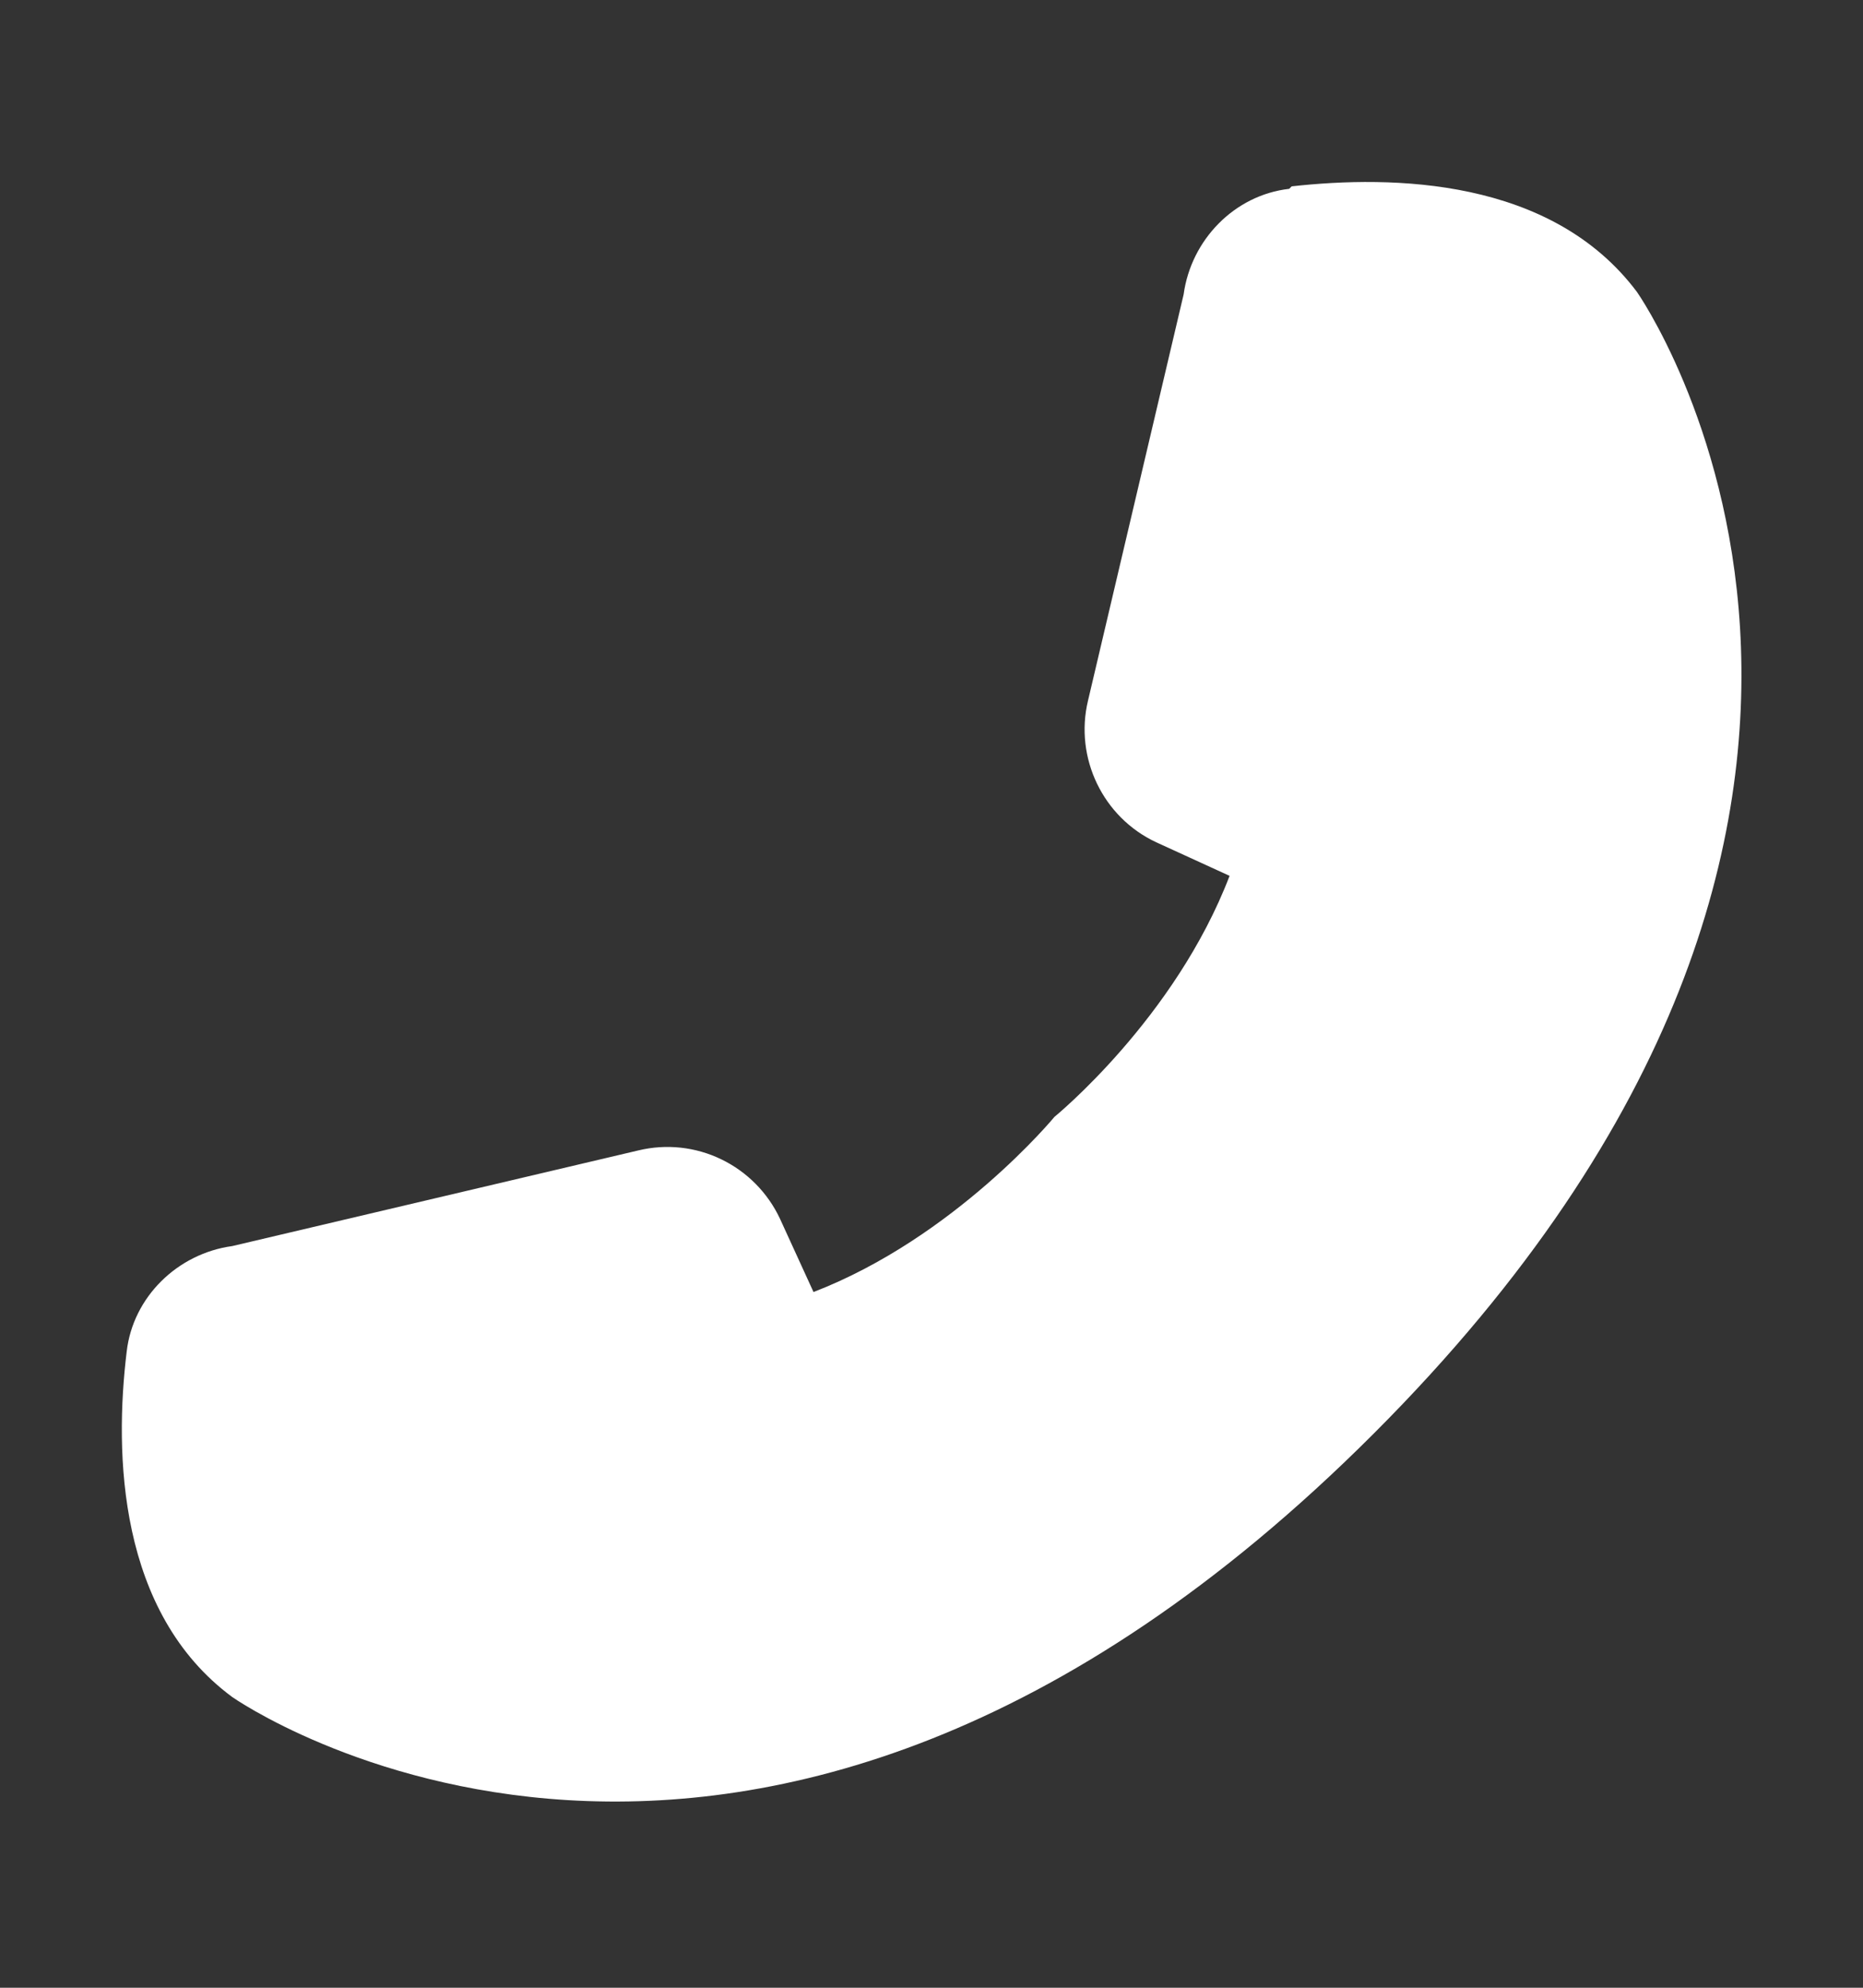
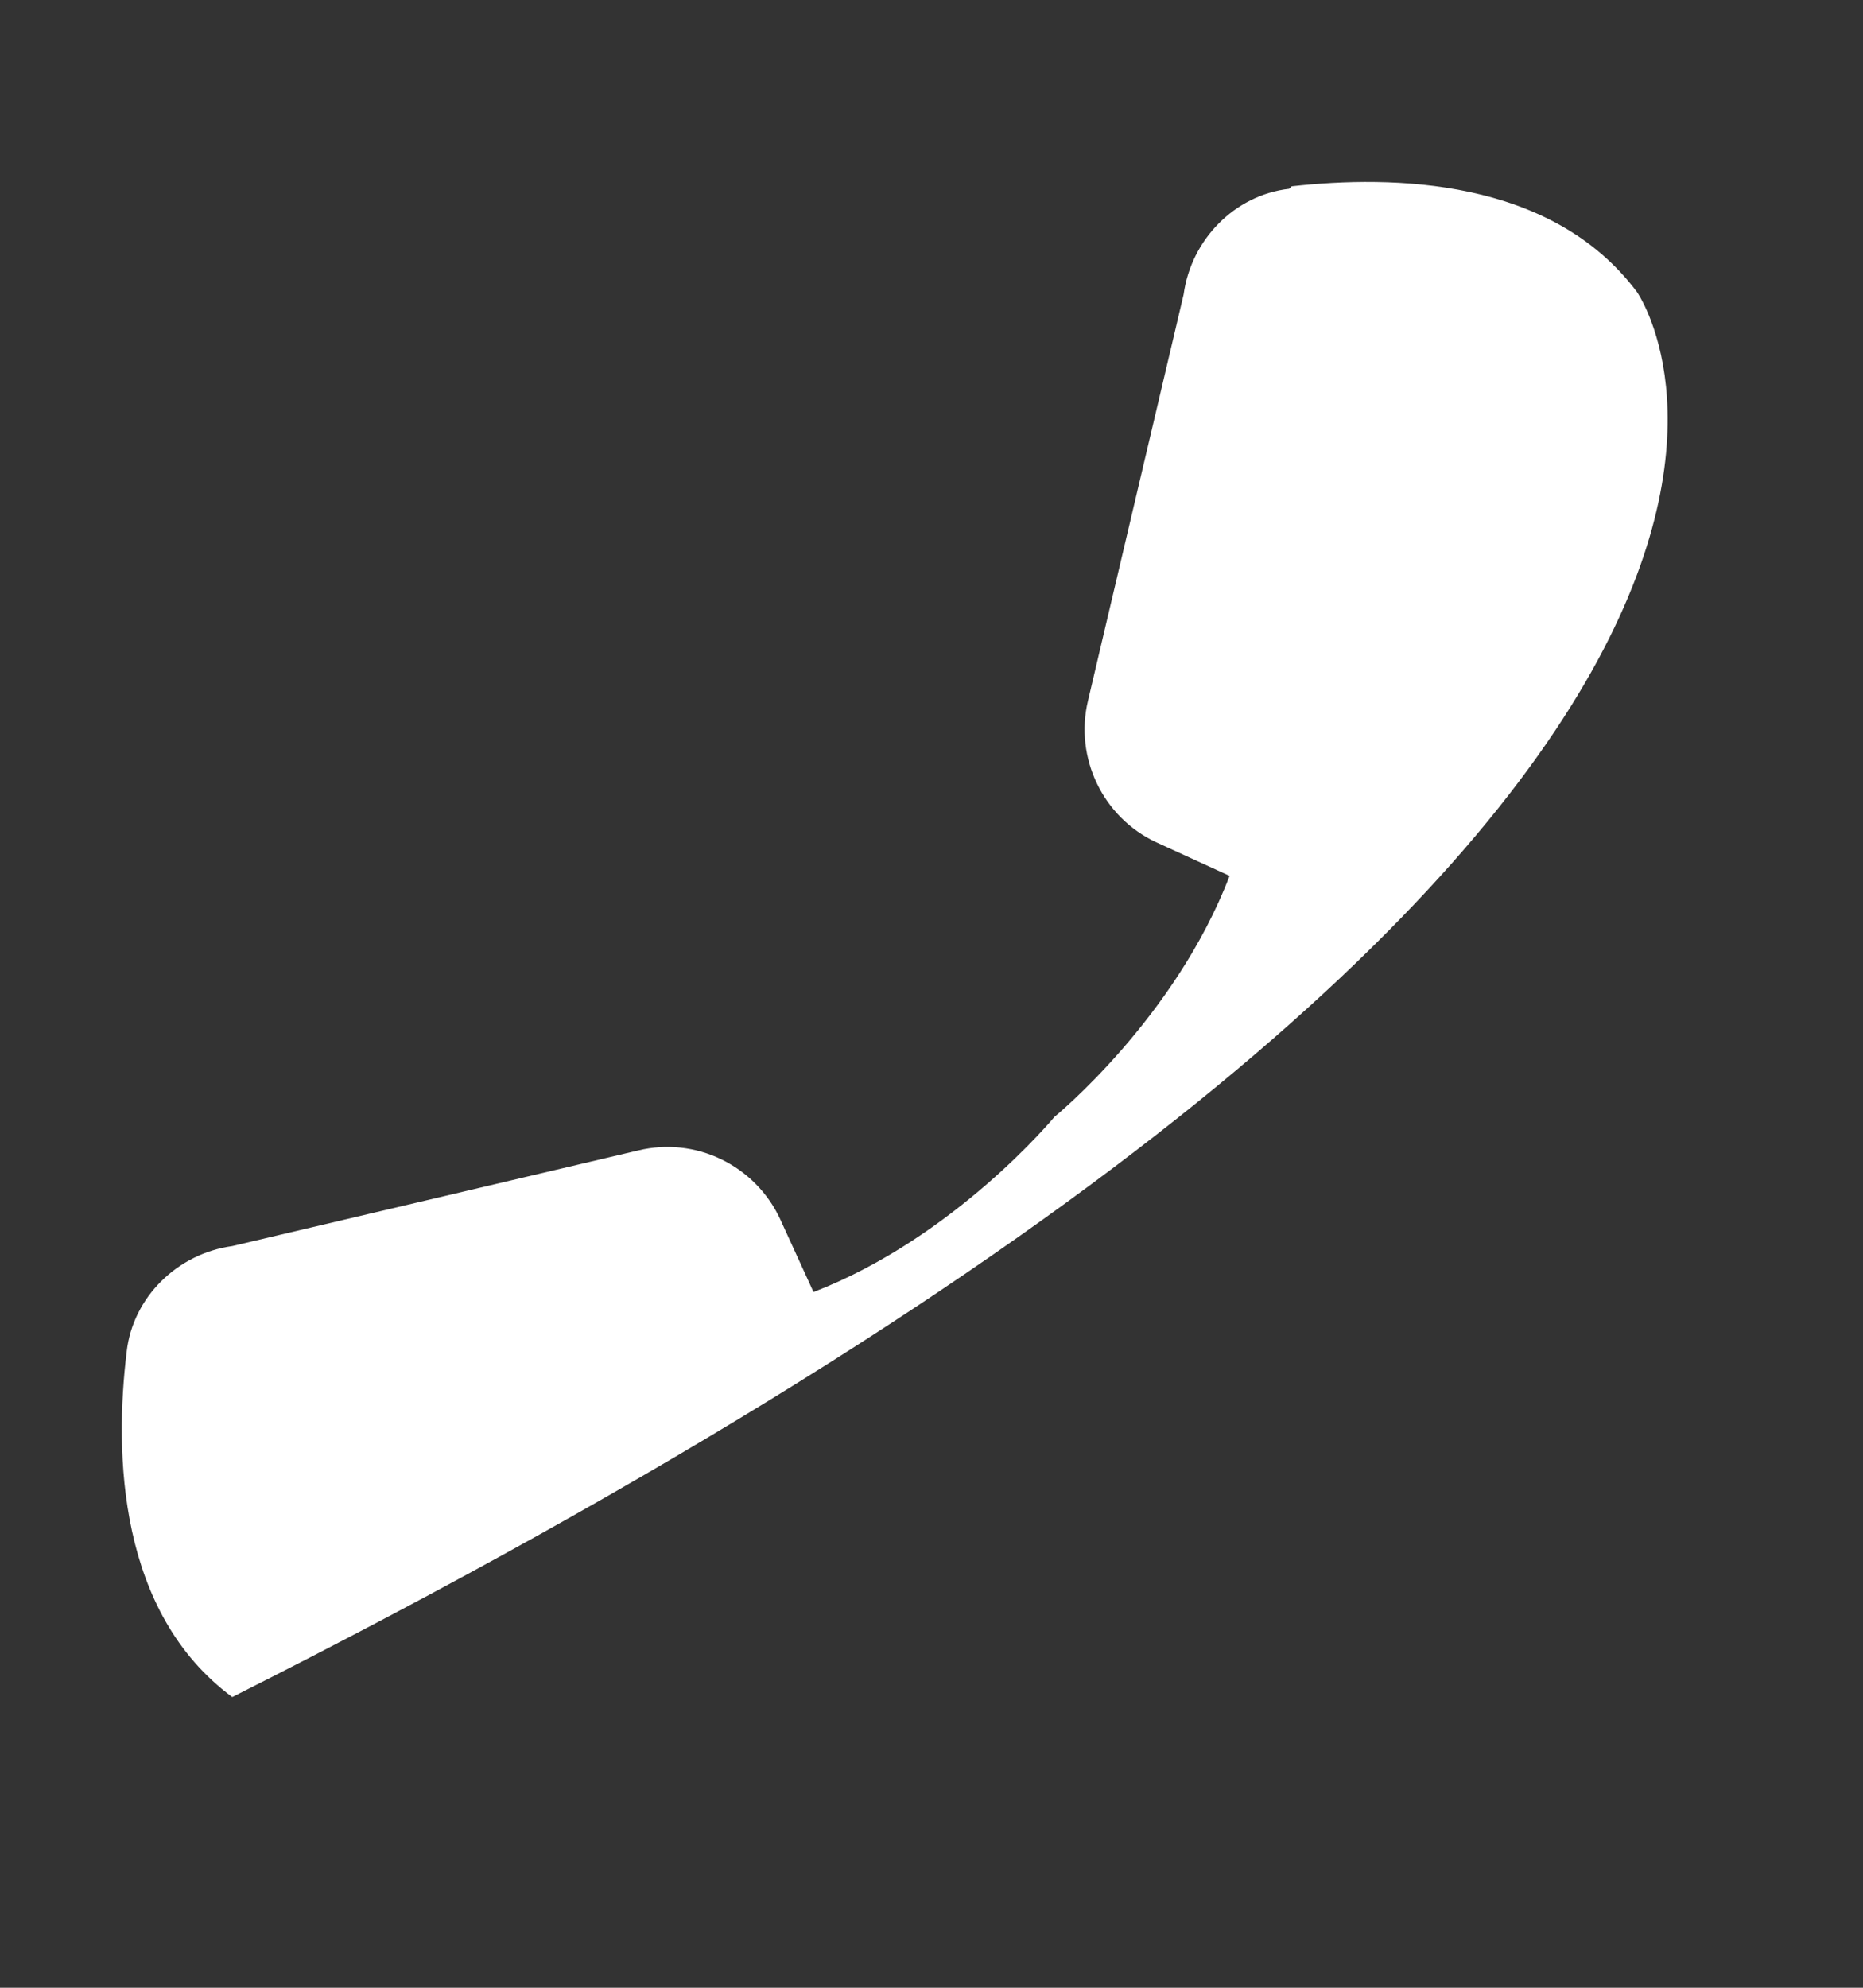
<svg xmlns="http://www.w3.org/2000/svg" width="15" height="16" viewBox="0 0 15 16" fill="none">
  <rect x="0" y="0" width="15" height="16" fill="#333333" stroke="none" />
-   <path d="M10.38 1.52C9.94 1.57 9.59 1.93 9.53 2.37L8.76 5.64C8.65 6.1 8.88 6.58 9.31 6.78L9.9 7.05C9.46 8.2 8.49 8.99 8.49 8.99C8.49 8.99 7.69 9.96 6.55 10.4L6.28 9.81C6.182 9.601 6.015 9.432 5.808 9.332C5.6 9.231 5.364 9.206 5.14 9.26L1.87 10.03C1.43 10.09 1.07 10.44 1.02 10.88C0.92 11.7 0.95 12.98 1.87 13.66C1.87 13.66 6.02 16.58 11.06 11.54C16.1 6.5 13.18 2.35 13.18 2.35C12.49 1.43 11.21 1.41 10.4 1.5L10.38 1.52Z" fill="white" />
+   <path d="M10.38 1.52C9.94 1.57 9.59 1.93 9.53 2.37L8.76 5.64C8.65 6.1 8.88 6.58 9.31 6.78L9.9 7.05C9.46 8.2 8.49 8.99 8.49 8.99C8.49 8.99 7.69 9.96 6.55 10.4L6.28 9.81C6.182 9.601 6.015 9.432 5.808 9.332C5.6 9.231 5.364 9.206 5.14 9.26L1.87 10.03C1.43 10.09 1.07 10.44 1.02 10.88C0.92 11.7 0.95 12.98 1.87 13.66C16.1 6.5 13.18 2.35 13.18 2.35C12.49 1.43 11.21 1.41 10.4 1.5L10.38 1.52Z" fill="white" />
</svg>